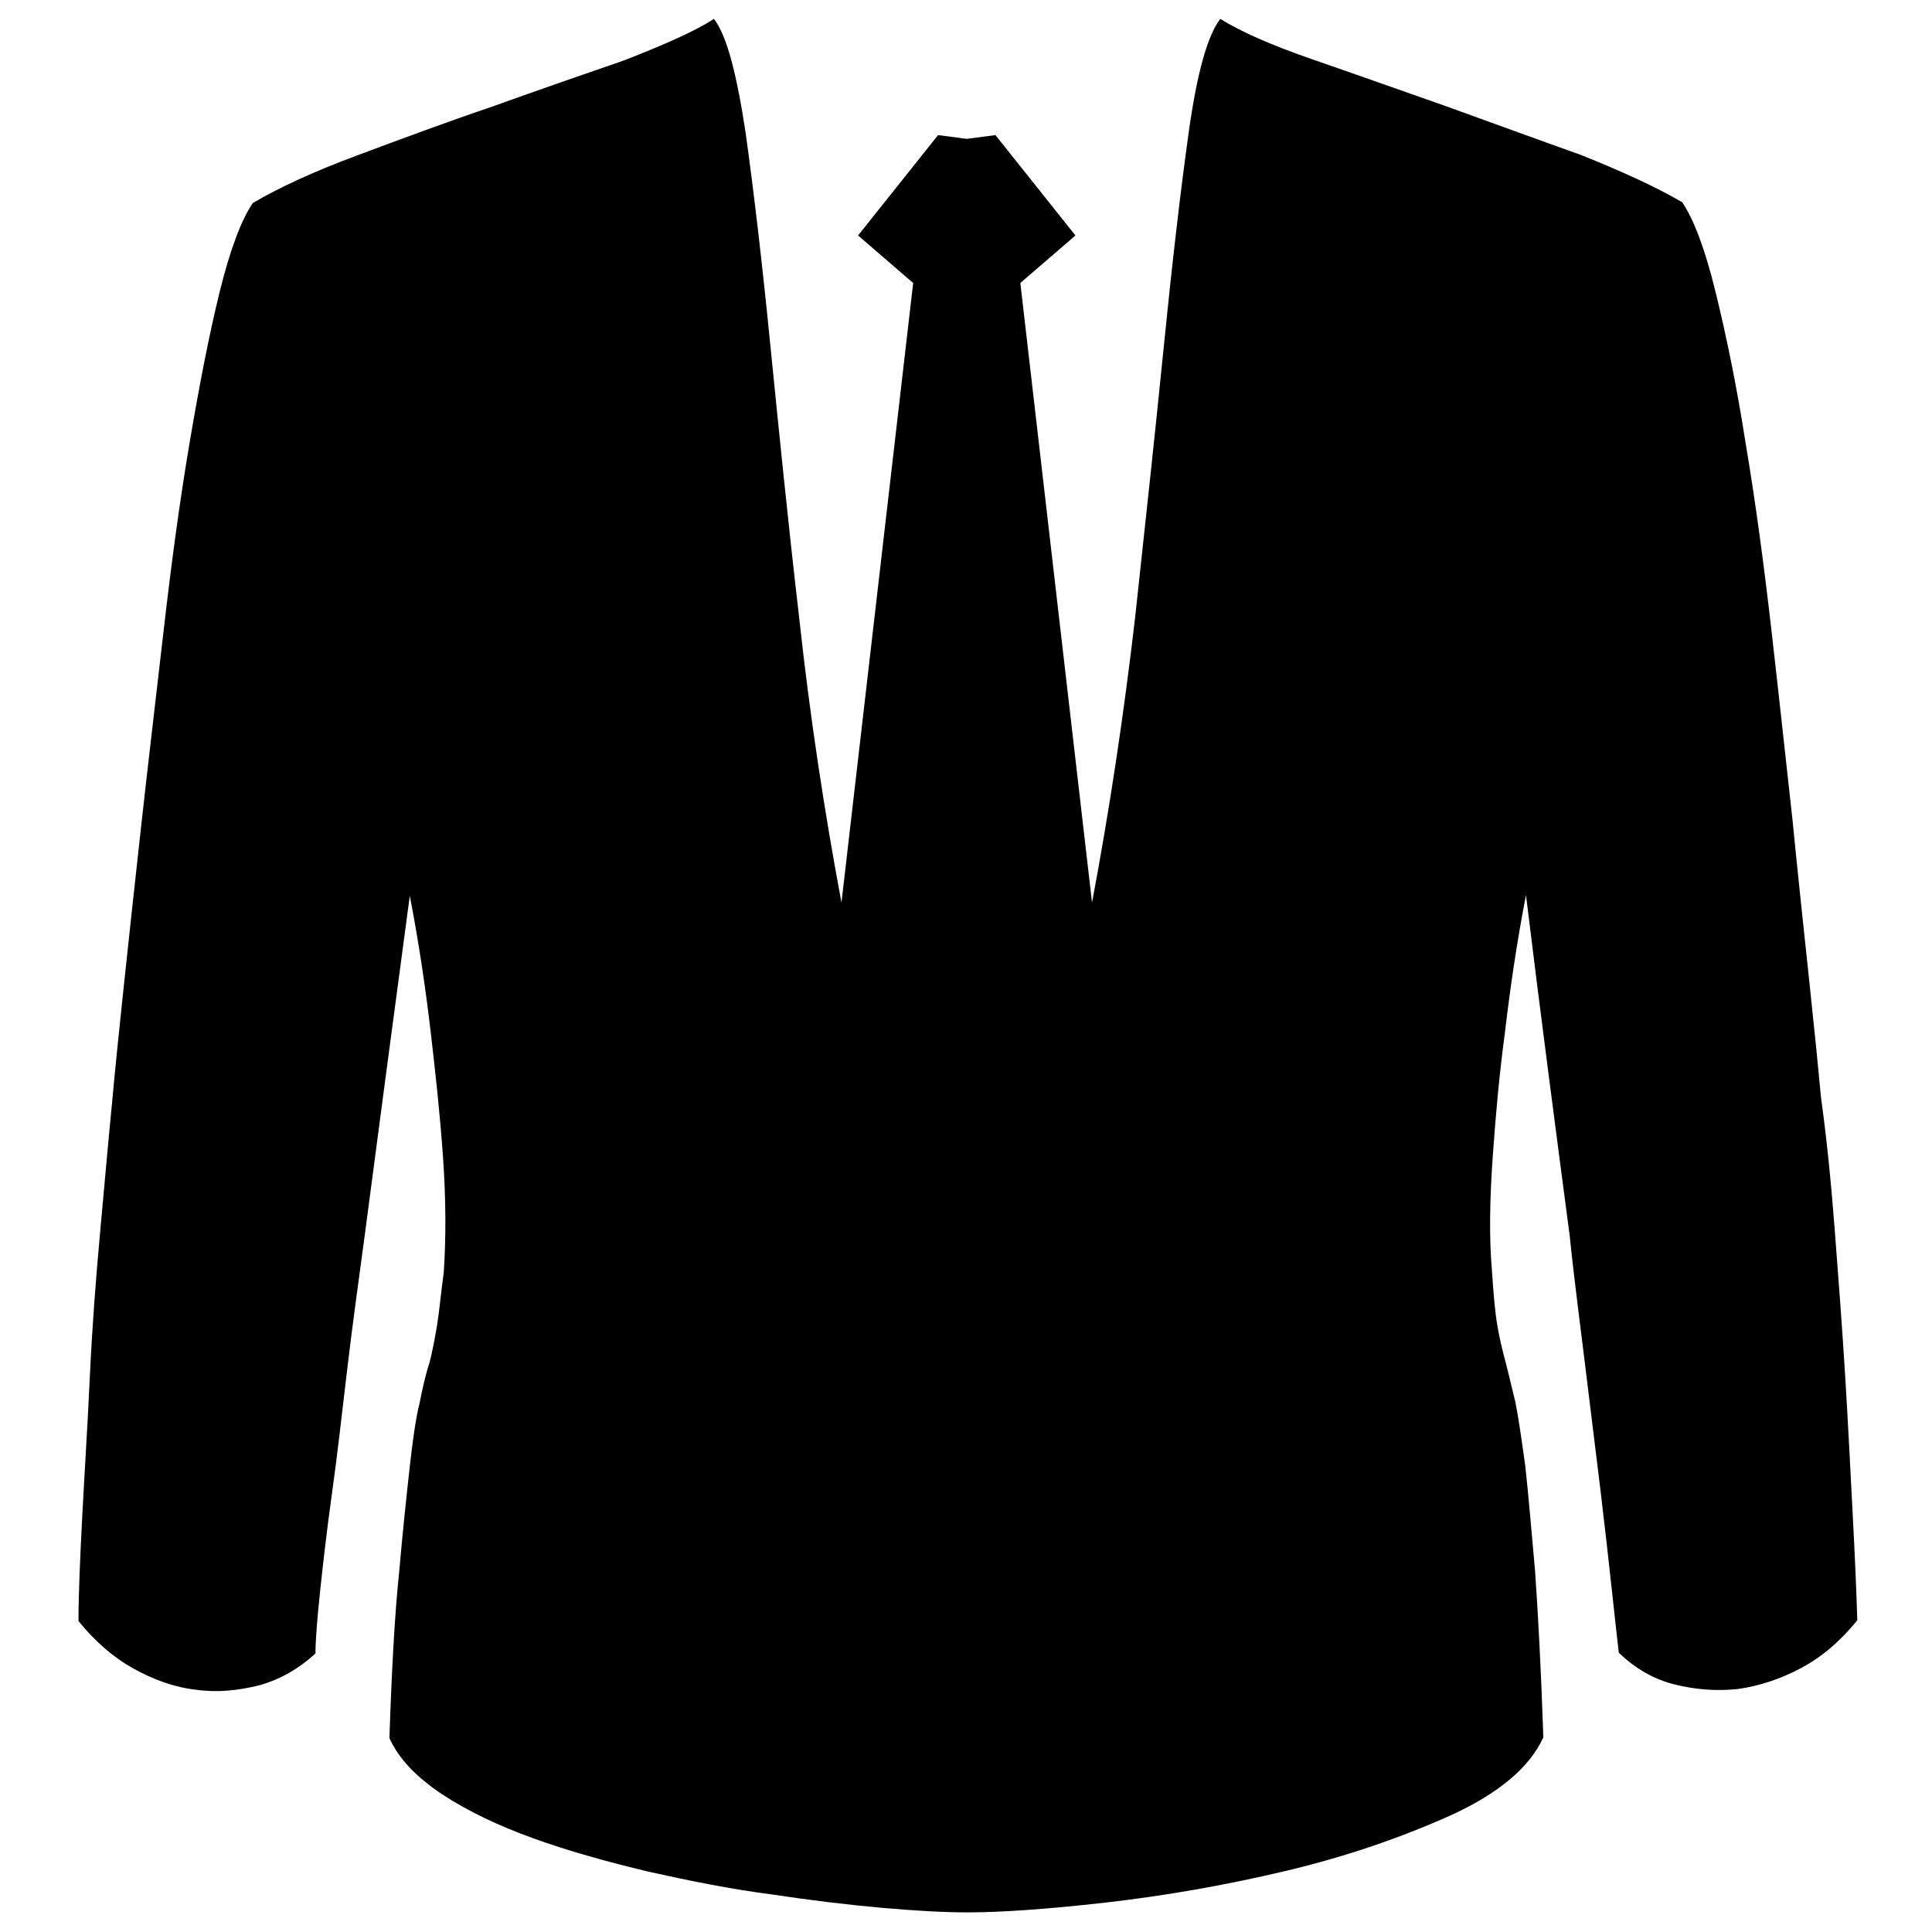
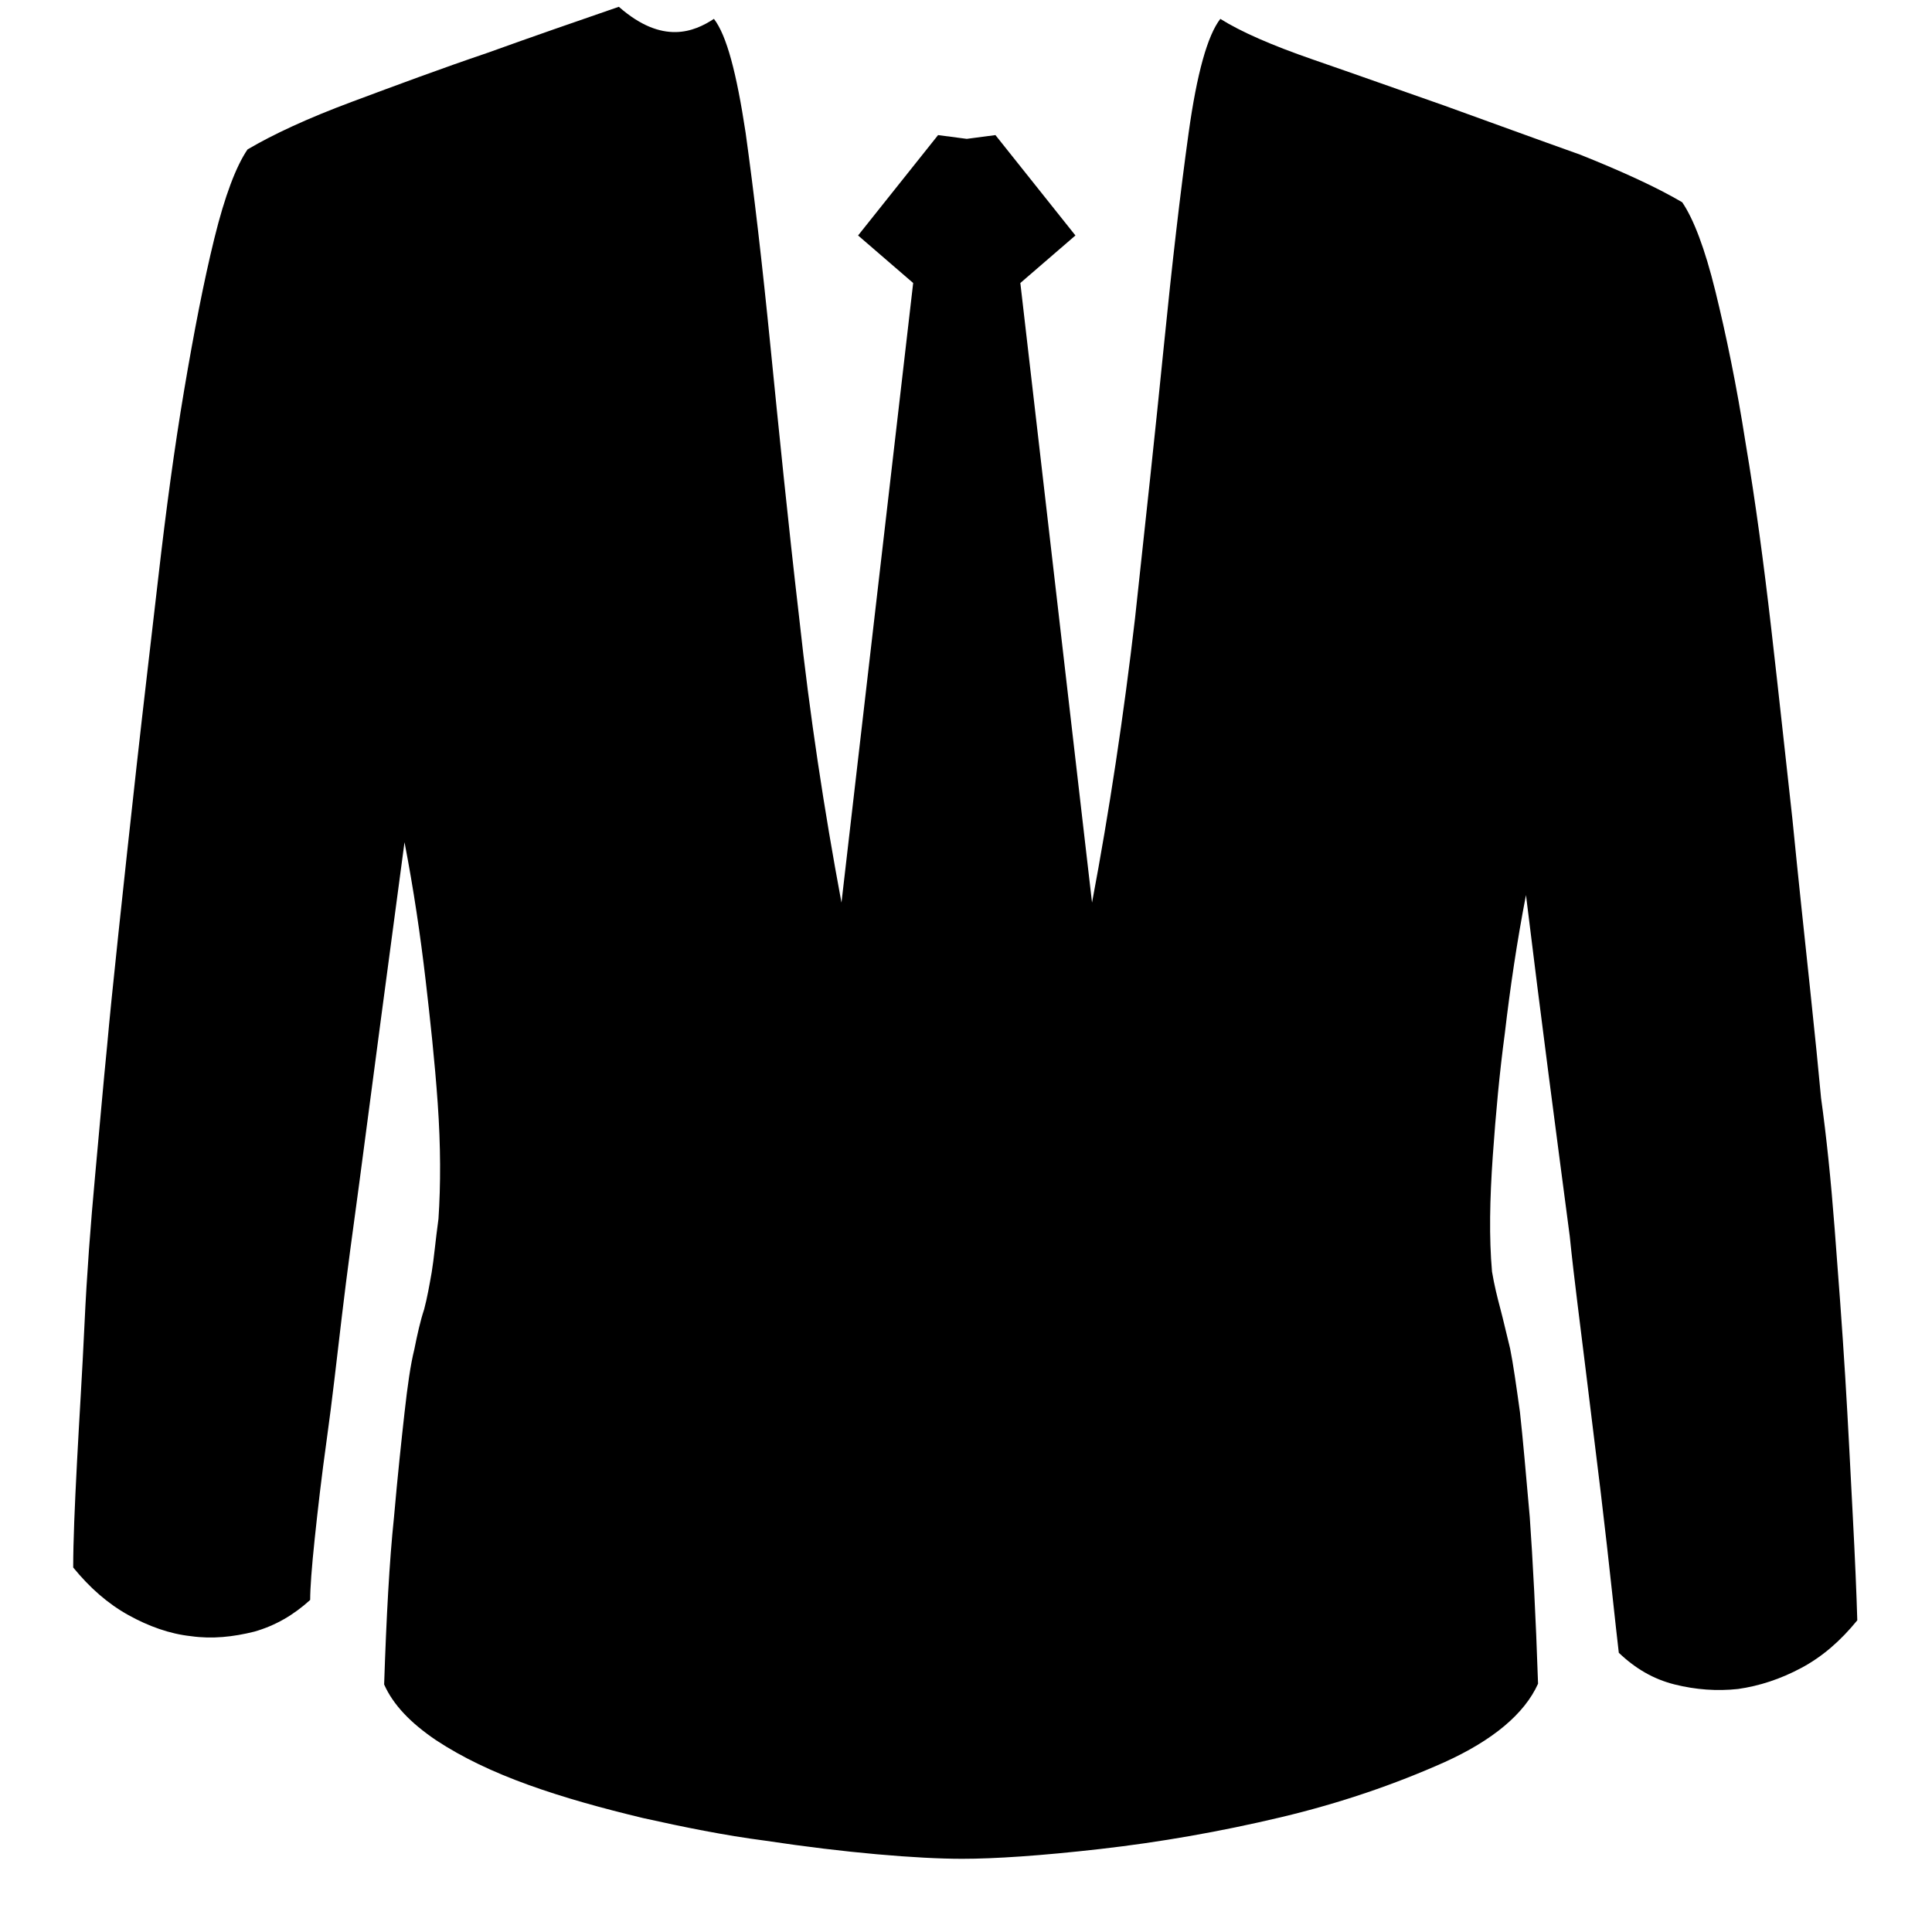
<svg xmlns="http://www.w3.org/2000/svg" version="1.1" x="0px" y="0px" viewBox="0 0 256 256" enable-background="new 0 0 256 256" xml:space="preserve">
  <g>
    <g>
-       <path fill="#000000" d="M222.9,26.8c1.5,2.2,3,6.1,4.4,11.8c1.4,5.7,2.8,12.4,4,20.1c1.3,7.7,2.4,15.9,3.4,24.6c1,8.7,1.9,17.1,2.8,25.2c0.8,8.1,1.6,15.5,2.3,22.1c0.7,6.6,1.2,11.6,1.5,14.9c0.7,5,1.3,10.8,1.8,17.3c0.5,6.5,1,13.1,1.4,19.6c0.4,6.5,0.7,12.7,1,18.4s0.5,10.4,0.6,13.9c-2.2,2.7-4.6,4.8-7.4,6.3s-5.6,2.4-8.4,2.8c-2.8,0.3-5.6,0.1-8.4-0.6c-2.8-0.7-5.2-2.1-7.4-4.2c-0.2-1.7-0.5-4.4-0.9-8.1c-0.4-3.8-0.9-8.1-1.5-13.2c-0.6-5-1.3-10.5-2-16.3s-1.5-11.7-2.1-17.6c-1.8-13.7-3.8-28.8-5.8-45.2c-1.2,6.2-2.1,12.3-2.8,18.3c-0.7,5.2-1.2,10.6-1.6,16.3c-0.4,5.7-0.5,10.8-0.1,15.3c0.2,3,0.4,5.4,0.7,7.1c0.3,1.8,0.7,3.4,1.1,4.9s0.8,3.3,1.3,5.3c0.4,2,0.8,4.8,1.3,8.4c0.4,3.6,0.8,8.3,1.3,13.9c0.4,5.7,0.8,13.1,1.1,22.1c-1.8,4-6,7.5-12.4,10.4c-6.5,2.9-13.7,5.4-21.7,7.3s-16,3.3-23.9,4.2s-14,1.3-18.3,1.3c-3,0-6.8-0.2-11.3-0.6c-4.5-0.4-9.5-1-14.8-1.8c-5.4-0.7-10.8-1.8-16.2-3c-5.4-1.3-10.5-2.7-15.2-4.4c-4.7-1.7-8.7-3.6-12.2-5.9c-3.4-2.3-5.7-4.7-6.9-7.4c0.3-9,0.7-16.4,1.3-22.1c0.5-5.7,1-10.3,1.4-13.9c0.4-3.6,0.8-6.4,1.3-8.4c0.4-2,0.8-3.8,1.3-5.3c0.4-1.5,0.7-3.2,1-4.9c0.3-1.8,0.5-4.2,0.9-7.1c0.3-4.5,0.3-9.6-0.1-15.3c-0.4-5.7-1-11.1-1.6-16.3c-0.7-6-1.6-12.1-2.8-18.3c-2.2,16.4-4.2,31.5-6,45.2c-0.8,5.9-1.6,11.7-2.3,17.6c-0.7,5.9-1.3,11.3-2,16.3s-1.2,9.4-1.6,13.2c-0.4,3.8-0.6,6.5-0.6,8.1c-2.2,2-4.6,3.4-7.4,4.2c-2.8,0.7-5.6,1-8.4,0.6c-2.8-0.3-5.6-1.3-8.3-2.8c-2.7-1.5-5.1-3.6-7.3-6.3c0-3.5,0.2-8.1,0.5-13.9c0.3-5.8,0.7-11.9,1-18.4s0.8-13.1,1.4-19.6c0.6-6.5,1.1-12.3,1.6-17.3c0.3-3.4,0.8-8.3,1.5-14.9c0.7-6.6,1.5-14,2.4-22.1c0.9-8.1,1.9-16.5,2.9-25.2c1-8.7,2.1-16.9,3.4-24.6c1.3-7.7,2.6-14.4,4-20.1c1.4-5.7,2.9-9.6,4.4-11.8c3.4-2,7.9-4.1,13.8-6.3c5.9-2.2,11.8-4.4,18-6.5c6.1-2.2,11.9-4.2,17.4-6.1C87.8,6,92,4.2,94.6,2.5c1.7,2.2,3,7.2,4.2,15.1c1.1,7.9,2.2,17.3,3.3,28.4c1.1,11,2.3,23,3.8,35.9c1.4,12.9,3.3,25.4,5.6,37.7l9.5-82.1l-7.3-6.3l10.6-13.3l3.8,0.5l3.8-0.5l10.6,13.3l-7.3,6.3l9.5,82.1c2.3-12.2,4.2-24.8,5.7-37.7c1.4-12.9,2.7-24.9,3.8-35.9c1.1-11,2.2-20.5,3.3-28.4c1.1-7.9,2.5-12.9,4.2-15.1c2.7,1.7,6.8,3.5,12.3,5.4c5.5,1.9,11.4,4,17.4,6.1c6.1,2.2,12.1,4.4,18,6.5C214.9,22.7,219.5,24.8,222.9,26.8L222.9,26.8z" />
+       <path fill="#000000" d="M222.9,26.8c1.5,2.2,3,6.1,4.4,11.8c1.4,5.7,2.8,12.4,4,20.1c1.3,7.7,2.4,15.9,3.4,24.6c1,8.7,1.9,17.1,2.8,25.2c0.8,8.1,1.6,15.5,2.3,22.1c0.7,6.6,1.2,11.6,1.5,14.9c0.7,5,1.3,10.8,1.8,17.3c0.5,6.5,1,13.1,1.4,19.6c0.4,6.5,0.7,12.7,1,18.4s0.5,10.4,0.6,13.9c-2.2,2.7-4.6,4.8-7.4,6.3s-5.6,2.4-8.4,2.8c-2.8,0.3-5.6,0.1-8.4-0.6c-2.8-0.7-5.2-2.1-7.4-4.2c-0.2-1.7-0.5-4.4-0.9-8.1c-0.4-3.8-0.9-8.1-1.5-13.2c-0.6-5-1.3-10.5-2-16.3s-1.5-11.7-2.1-17.6c-1.8-13.7-3.8-28.8-5.8-45.2c-1.2,6.2-2.1,12.3-2.8,18.3c-0.7,5.2-1.2,10.6-1.6,16.3c-0.4,5.7-0.5,10.8-0.1,15.3c0.3,1.8,0.7,3.4,1.1,4.9s0.8,3.3,1.3,5.3c0.4,2,0.8,4.8,1.3,8.4c0.4,3.6,0.8,8.3,1.3,13.9c0.4,5.7,0.8,13.1,1.1,22.1c-1.8,4-6,7.5-12.4,10.4c-6.5,2.9-13.7,5.4-21.7,7.3s-16,3.3-23.9,4.2s-14,1.3-18.3,1.3c-3,0-6.8-0.2-11.3-0.6c-4.5-0.4-9.5-1-14.8-1.8c-5.4-0.7-10.8-1.8-16.2-3c-5.4-1.3-10.5-2.7-15.2-4.4c-4.7-1.7-8.7-3.6-12.2-5.9c-3.4-2.3-5.7-4.7-6.9-7.4c0.3-9,0.7-16.4,1.3-22.1c0.5-5.7,1-10.3,1.4-13.9c0.4-3.6,0.8-6.4,1.3-8.4c0.4-2,0.8-3.8,1.3-5.3c0.4-1.5,0.7-3.2,1-4.9c0.3-1.8,0.5-4.2,0.9-7.1c0.3-4.5,0.3-9.6-0.1-15.3c-0.4-5.7-1-11.1-1.6-16.3c-0.7-6-1.6-12.1-2.8-18.3c-2.2,16.4-4.2,31.5-6,45.2c-0.8,5.9-1.6,11.7-2.3,17.6c-0.7,5.9-1.3,11.3-2,16.3s-1.2,9.4-1.6,13.2c-0.4,3.8-0.6,6.5-0.6,8.1c-2.2,2-4.6,3.4-7.4,4.2c-2.8,0.7-5.6,1-8.4,0.6c-2.8-0.3-5.6-1.3-8.3-2.8c-2.7-1.5-5.1-3.6-7.3-6.3c0-3.5,0.2-8.1,0.5-13.9c0.3-5.8,0.7-11.9,1-18.4s0.8-13.1,1.4-19.6c0.6-6.5,1.1-12.3,1.6-17.3c0.3-3.4,0.8-8.3,1.5-14.9c0.7-6.6,1.5-14,2.4-22.1c0.9-8.1,1.9-16.5,2.9-25.2c1-8.7,2.1-16.9,3.4-24.6c1.3-7.7,2.6-14.4,4-20.1c1.4-5.7,2.9-9.6,4.4-11.8c3.4-2,7.9-4.1,13.8-6.3c5.9-2.2,11.8-4.4,18-6.5c6.1-2.2,11.9-4.2,17.4-6.1C87.8,6,92,4.2,94.6,2.5c1.7,2.2,3,7.2,4.2,15.1c1.1,7.9,2.2,17.3,3.3,28.4c1.1,11,2.3,23,3.8,35.9c1.4,12.9,3.3,25.4,5.6,37.7l9.5-82.1l-7.3-6.3l10.6-13.3l3.8,0.5l3.8-0.5l10.6,13.3l-7.3,6.3l9.5,82.1c2.3-12.2,4.2-24.8,5.7-37.7c1.4-12.9,2.7-24.9,3.8-35.9c1.1-11,2.2-20.5,3.3-28.4c1.1-7.9,2.5-12.9,4.2-15.1c2.7,1.7,6.8,3.5,12.3,5.4c5.5,1.9,11.4,4,17.4,6.1c6.1,2.2,12.1,4.4,18,6.5C214.9,22.7,219.5,24.8,222.9,26.8L222.9,26.8z" />
    </g>
  </g>
</svg>